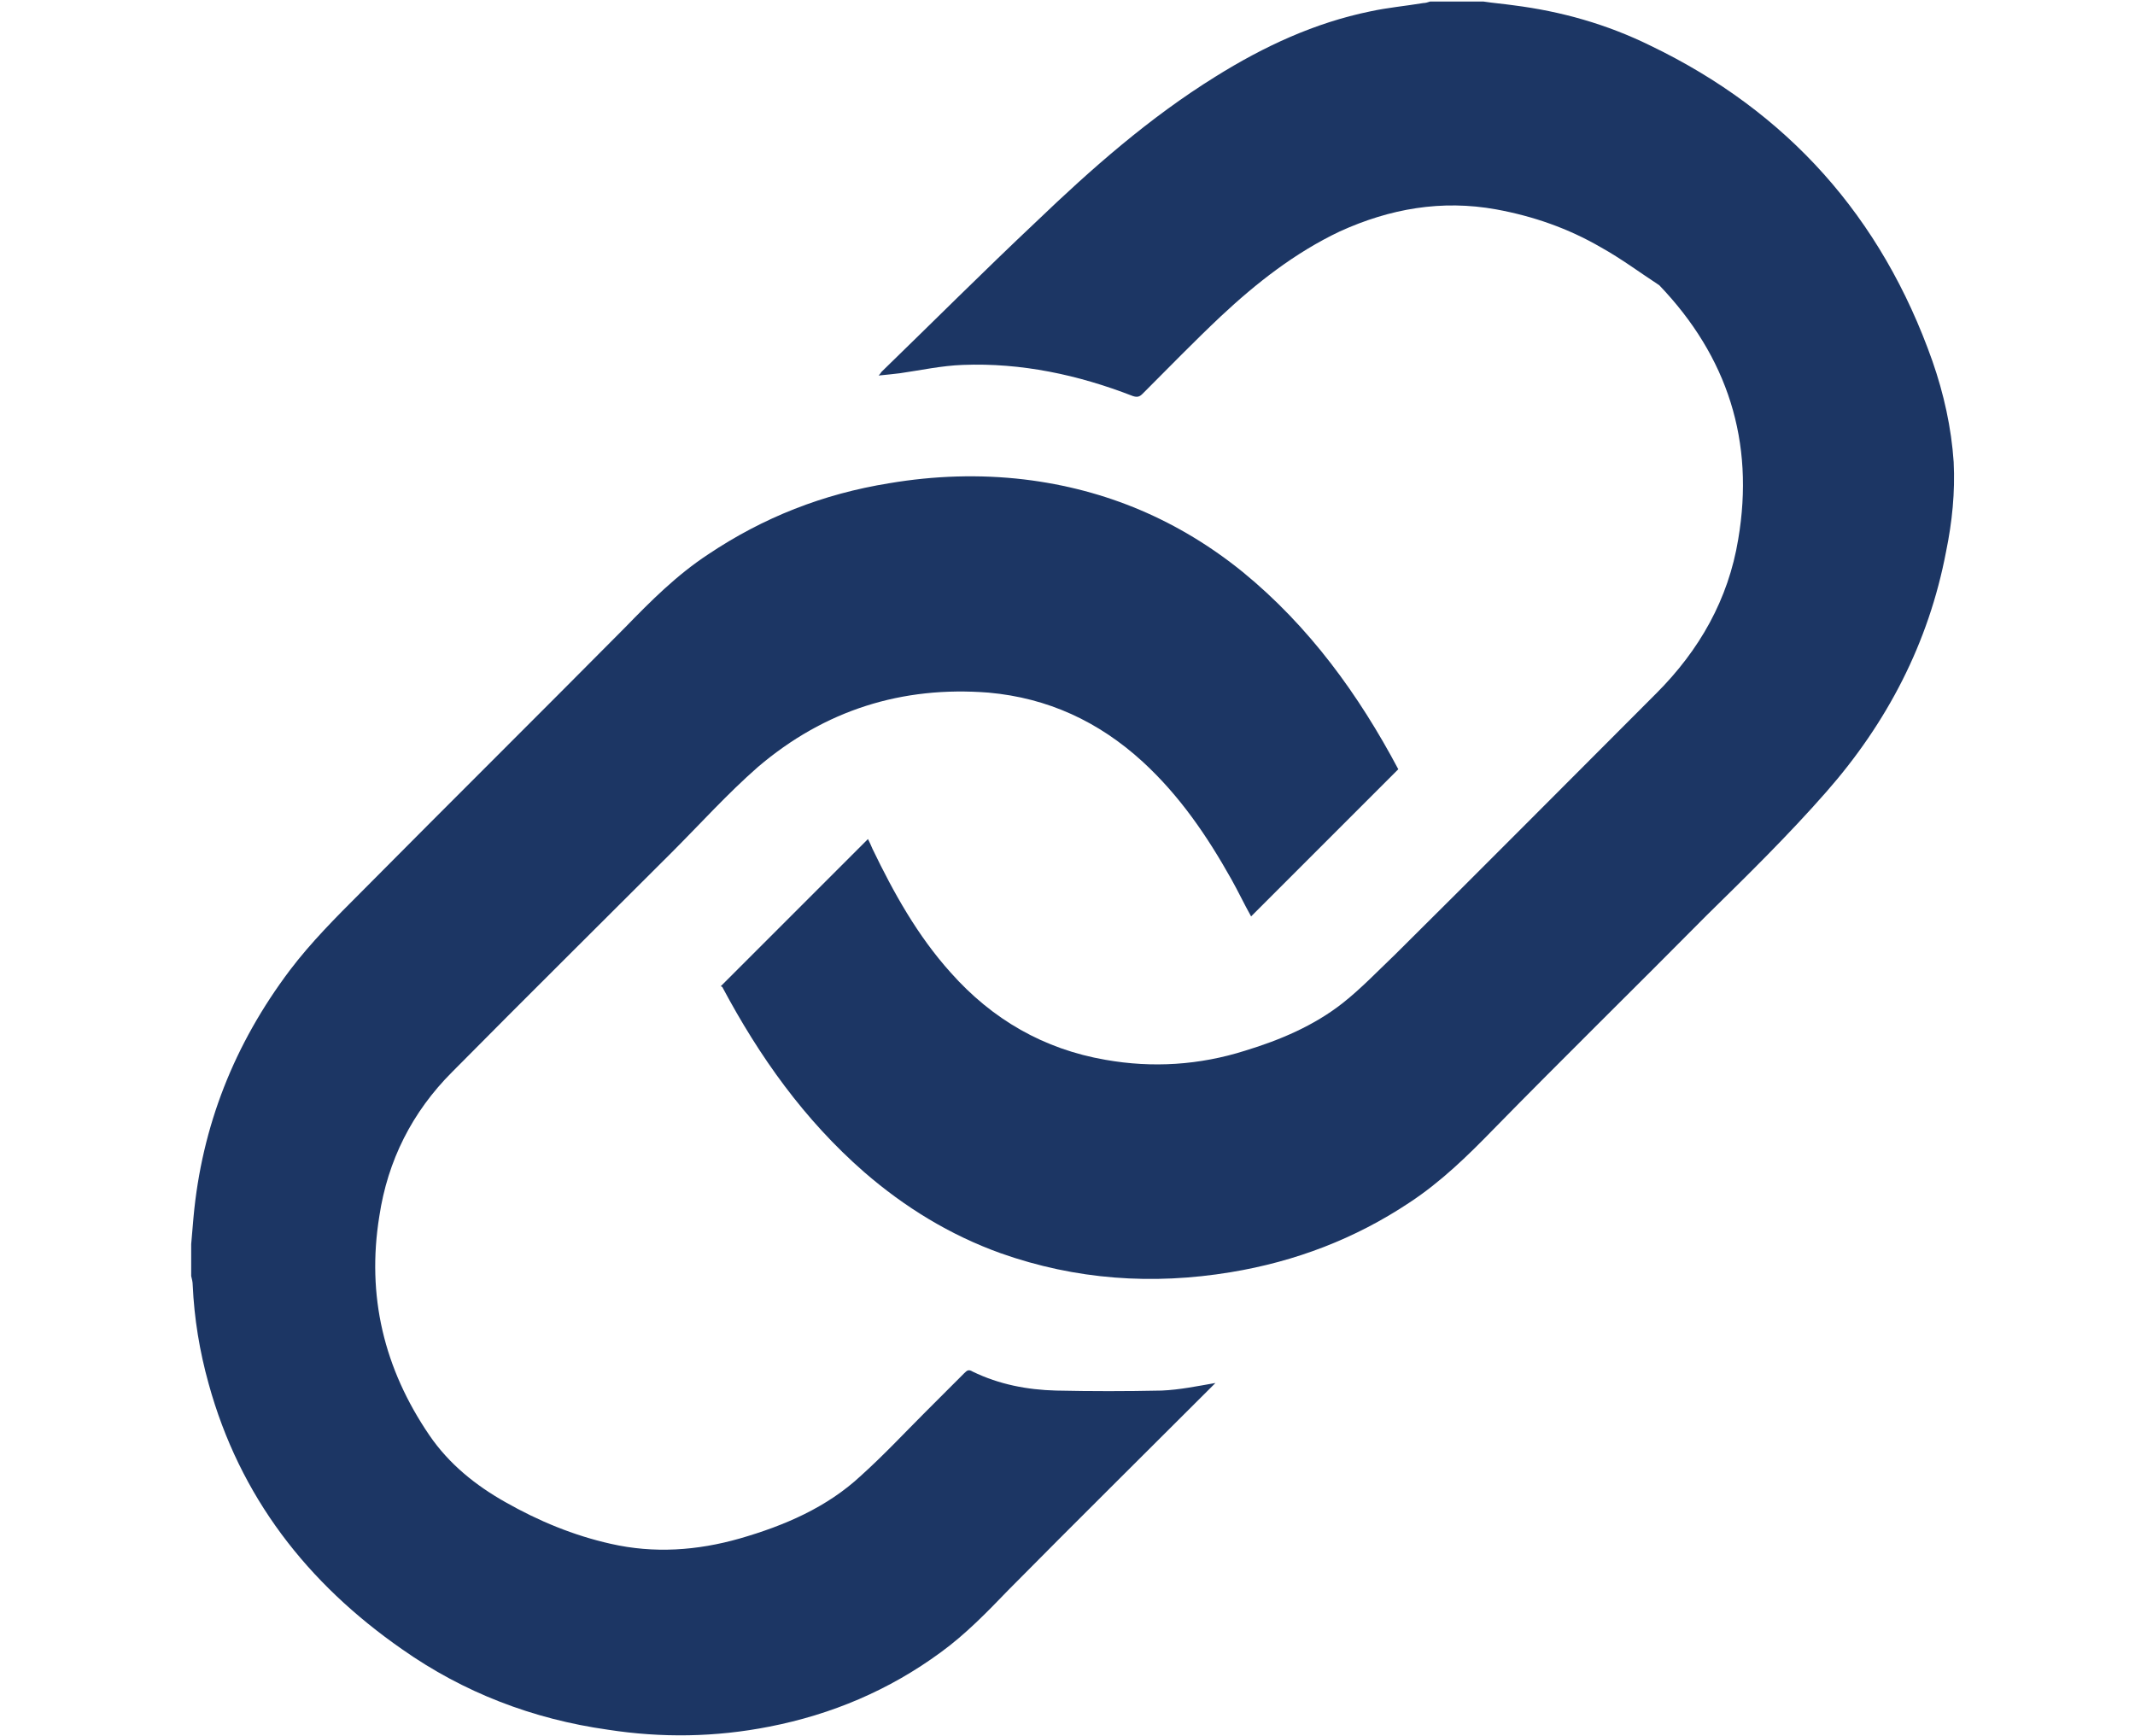
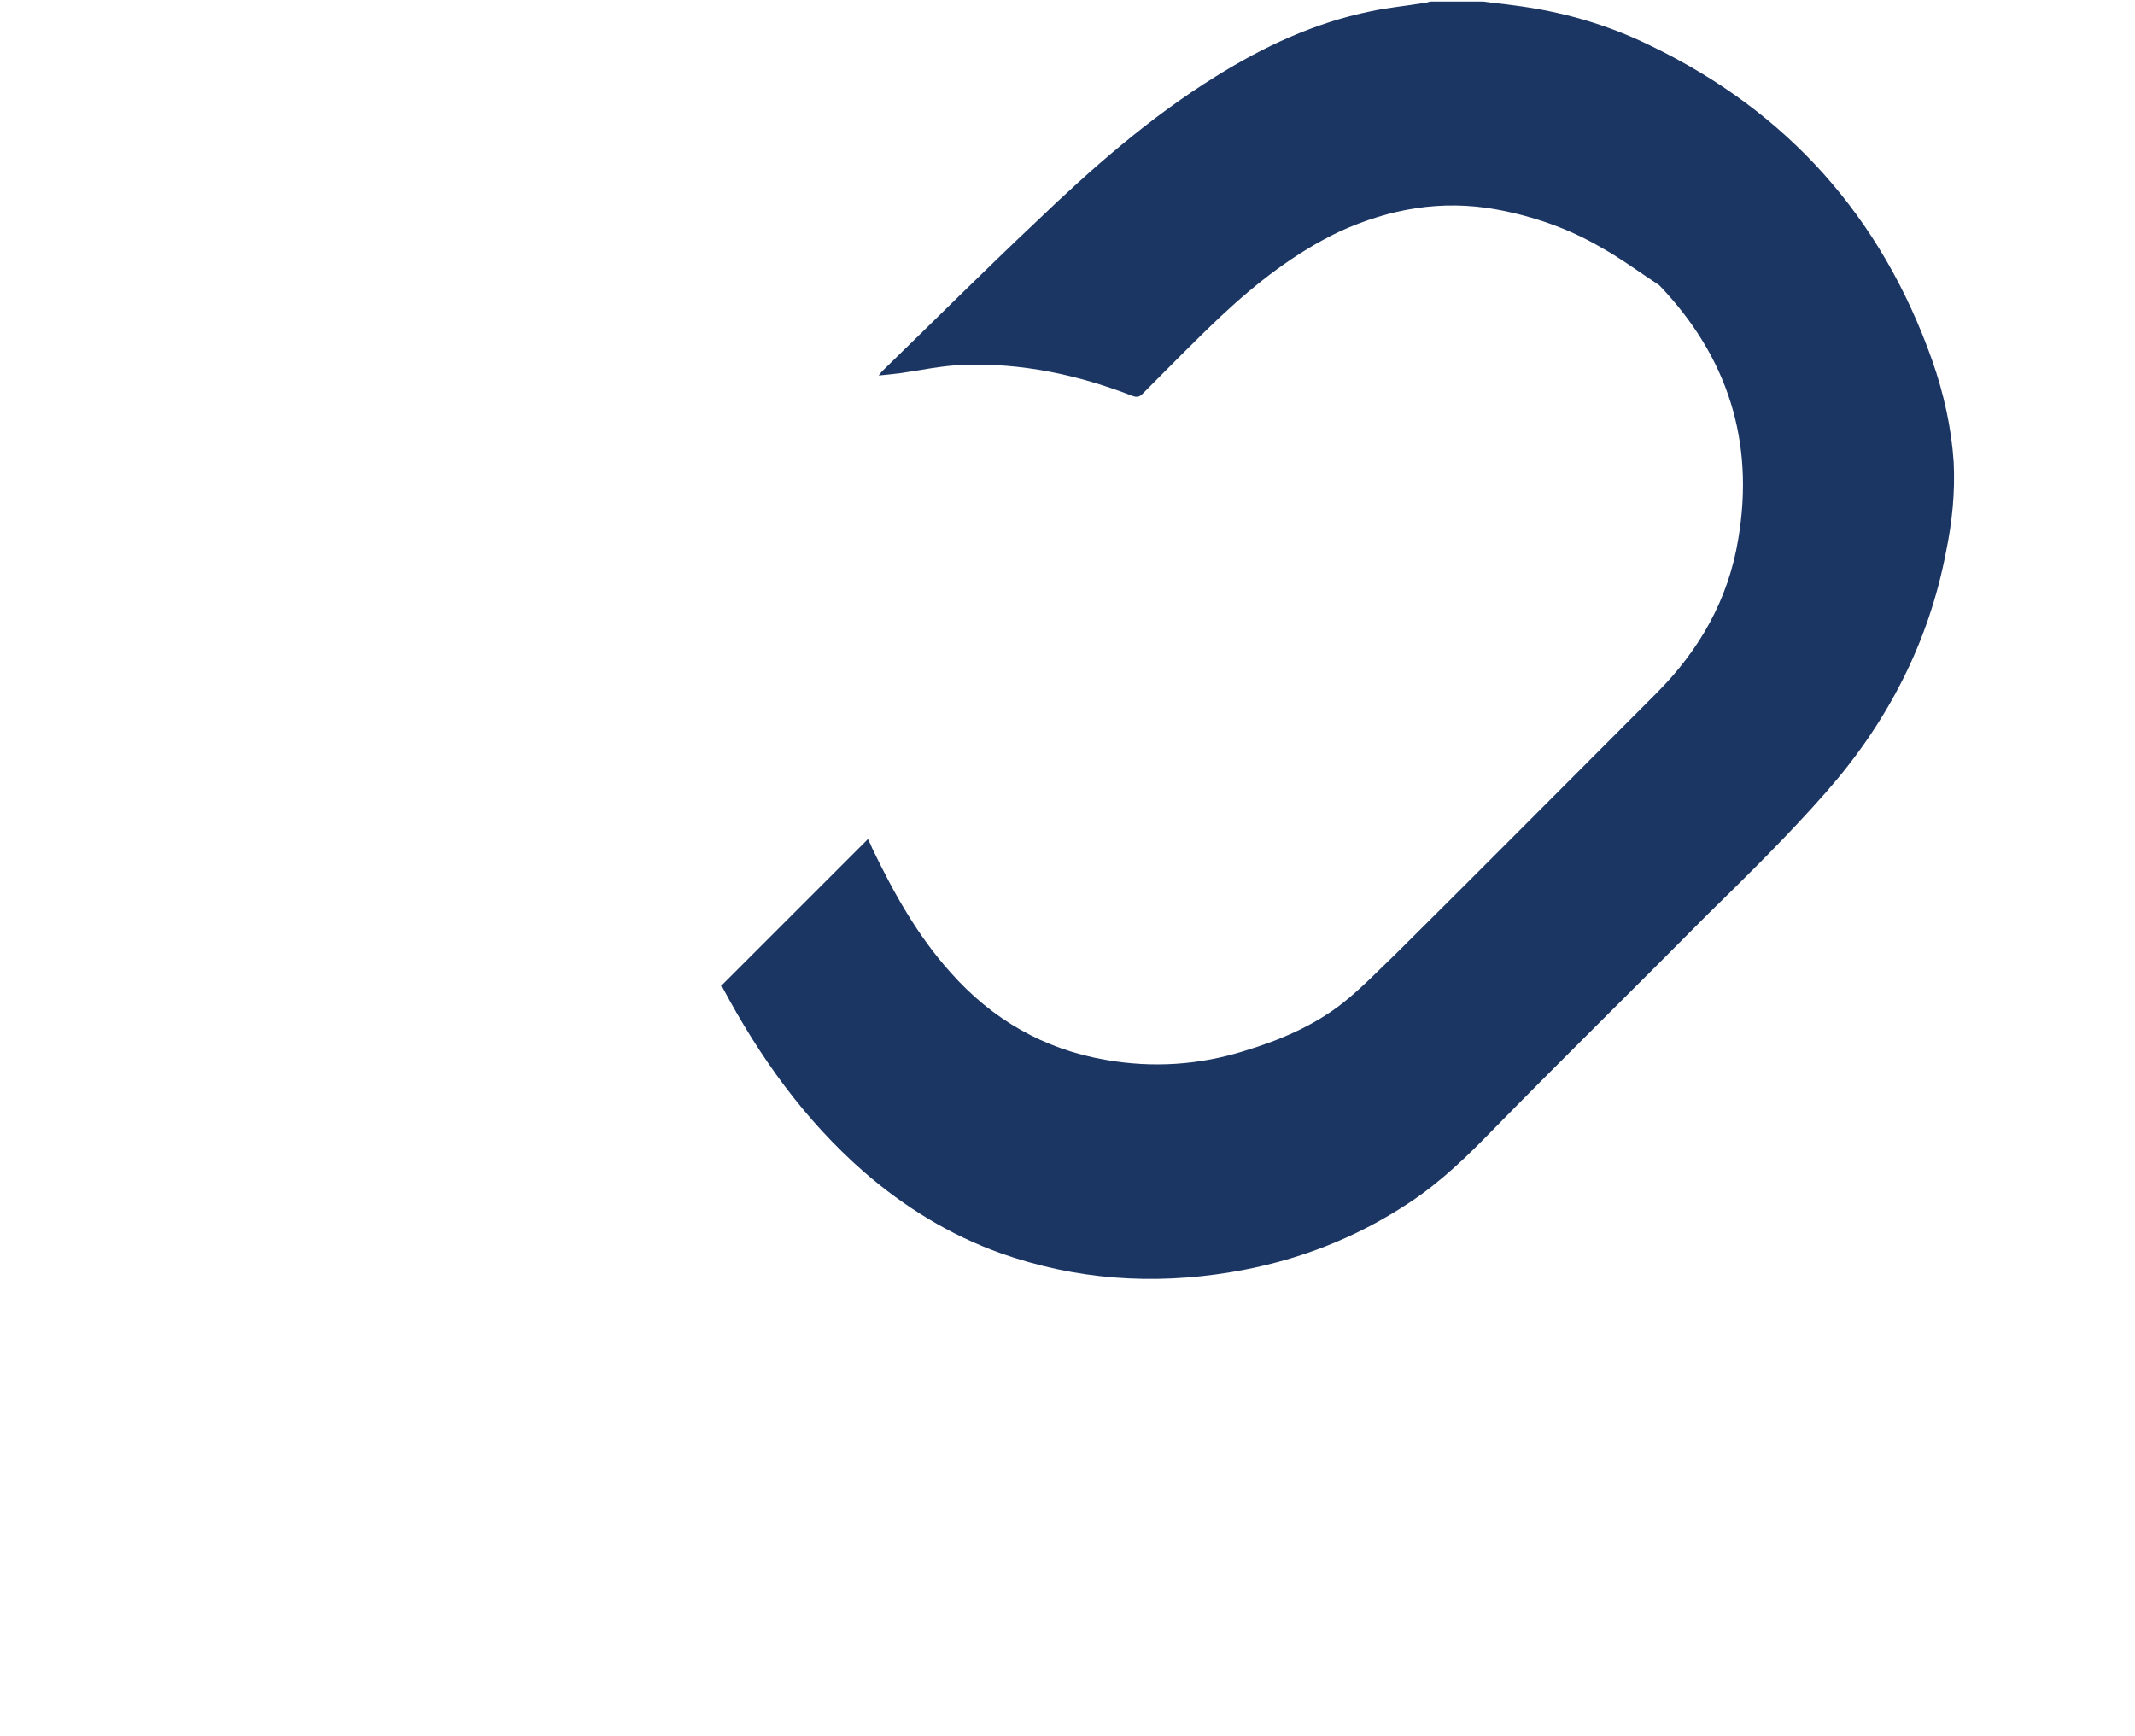
<svg xmlns="http://www.w3.org/2000/svg" version="1.1" id="Layer_1" x="0px" y="0px" viewBox="0 0 281.4 228.8" enable-background="new 0 0 281.4 228.8" xml:space="preserve">
  <g id="nZPBRg.tif">
    <g>
      <path fill="#1C3664" d="M195.5,0.2c1.3,0.2,2.6,0.3,4,0.5c6.3,0.8,12.3,2.5,18,5.3c18.1,8.7,30.5,22.6,37.2,41.6    c1.5,4.3,2.5,8.8,2.8,13.3c0.2,4-0.2,7.9-1,11.8c-2.3,12.1-7.8,22.6-15.8,31.7c-5,5.7-10.4,11-15.8,16.3    c-9.3,9.4-18.8,18.7-28.1,28.2c-3.4,3.5-6.9,6.9-11,9.6c-7.2,4.8-15.1,7.8-23.6,9.2c-10.3,1.7-20.4,1-30.3-2.5    c-6.7-2.4-12.7-6.1-18-10.7c-7.9-6.9-13.8-15.2-18.7-24.4C95,130,95,130,95,130c6.5-6.5,12.9-12.9,19.4-19.4    c0.2,0.4,0.4,0.8,0.6,1.3c2.8,5.8,5.9,11.4,10.3,16.3c5.5,6.2,12.3,10.1,20.4,11.5c6.2,1.1,12.4,0.7,18.4-1.2    c4.6-1.4,9.1-3.3,12.9-6.3c2.4-1.9,4.6-4.2,6.9-6.4c11.5-11.4,22.9-22.9,34.4-34.4c5.7-5.7,9.5-12.4,10.8-20.3    c2.2-12.9-1.4-24.1-10.4-33.5c-2.6-1.7-5-3.5-7.7-5c-4.3-2.5-8.9-4.1-13.8-5c-7.2-1.3-14-0.1-20.6,2.9c-5.9,2.8-11,6.8-15.7,11.2    c-3.5,3.3-6.9,6.8-10.3,10.2c-0.4,0.4-0.7,0.5-1.3,0.3c-7.2-2.8-14.7-4.4-22.4-4.1c-2.8,0.1-5.5,0.7-8.3,1.1    c-0.9,0.1-1.7,0.2-2.8,0.3c0.3-0.3,0.3-0.4,0.4-0.5c6.8-6.6,13.5-13.3,20.4-19.8c7.3-7,14.9-13.7,23.6-19.1    c6.4-4,13.1-7.1,20.4-8.6c2.3-0.5,4.6-0.7,7-1.1c0.3,0,0.6-0.1,0.9-0.2C190.8,0.2,193.1,0.2,195.5,0.2z" />
-       <path fill="#1C3664" d="M25.2,164c0.1-1.2,0.2-2.4,0.3-3.5c1.1-12.1,5.4-22.9,12.7-32.6c2.8-3.7,6.1-7,9.3-10.2    C59.1,106,70.8,94.4,82.4,82.7c3.4-3.5,6.8-6.9,10.9-9.6c7.3-4.9,15.2-8,23.9-9.4c5.9-1,11.9-1.2,17.8-0.5    c10.8,1.3,20.4,5.4,28.8,12.2c8.8,7.2,15.3,16.2,20.5,26c-6.5,6.5-12.9,12.9-19.4,19.4c-0.9-1.6-1.7-3.3-2.6-4.9    c-3.2-5.7-6.8-11-11.7-15.5c-5.8-5.3-12.5-8.4-20.3-9.1c-11.4-0.9-21.6,2.3-30.4,9.8c-4,3.5-7.6,7.5-11.4,11.3    c-9.6,9.6-19.3,19.2-28.9,28.9c-5.3,5.3-8.5,11.7-9.6,19c-1.7,10.5,0.6,20.1,6.6,28.9c2.6,3.8,6.1,6.6,10,8.8    c4.4,2.5,9,4.4,13.9,5.5c5.7,1.3,11.4,0.9,17-0.7c5.9-1.7,11.5-4.1,16-8.3c3-2.7,5.7-5.6,8.5-8.4c1.7-1.7,3.4-3.4,5.1-5.1    c0.4-0.4,0.6-0.5,1.1-0.2c3.5,1.7,7.2,2.4,11,2.5c4.6,0.1,9.2,0.1,13.9,0c2.4-0.1,4.8-0.6,7.1-1c-0.1,0.1-0.3,0.3-0.5,0.5    c-8.9,8.9-17.9,17.8-26.8,26.8c-2.8,2.9-5.6,5.8-8.9,8.2c-6.8,5-14.4,8.2-22.6,9.8c-7.1,1.4-14.2,1.5-21.3,0.4    c-9.9-1.4-19-4.9-27.1-10.6c-12.5-8.7-21.4-20.1-25.5-35c-1.2-4.3-1.9-8.6-2.1-13c0-0.4-0.1-0.8-0.2-1.2    C25.2,166.9,25.2,165.5,25.2,164z" />
    </g>
  </g>
</svg>